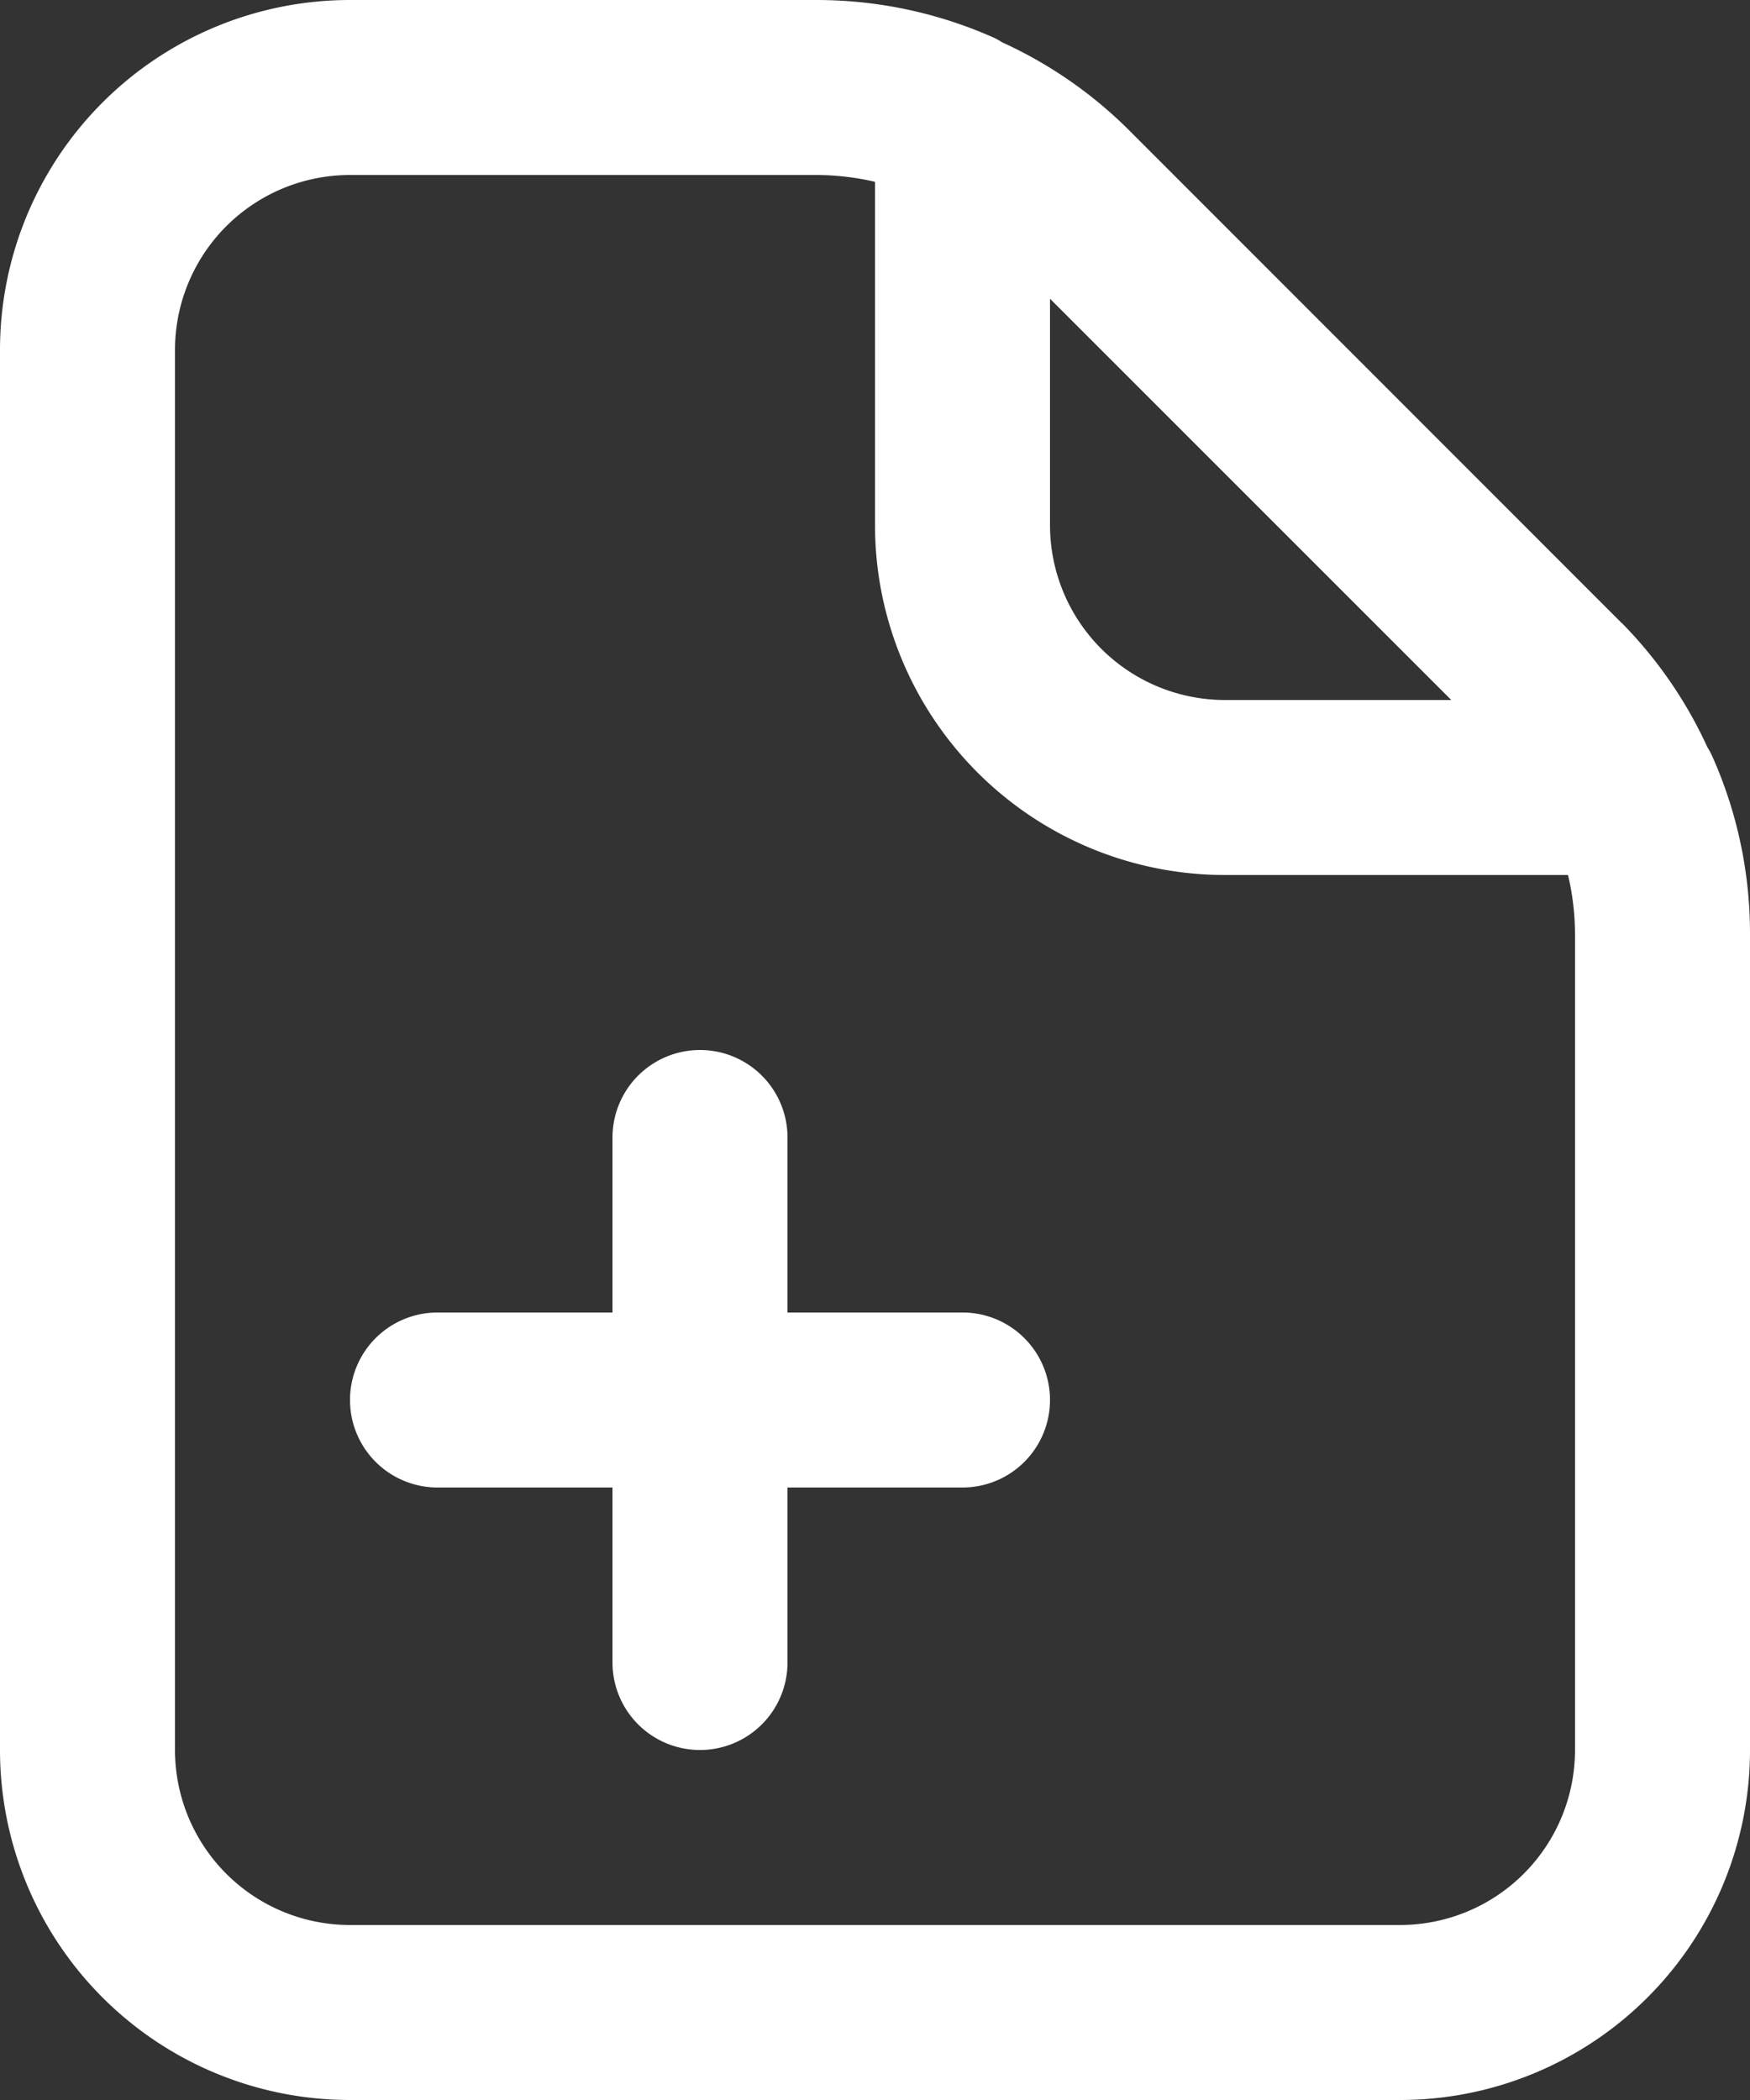
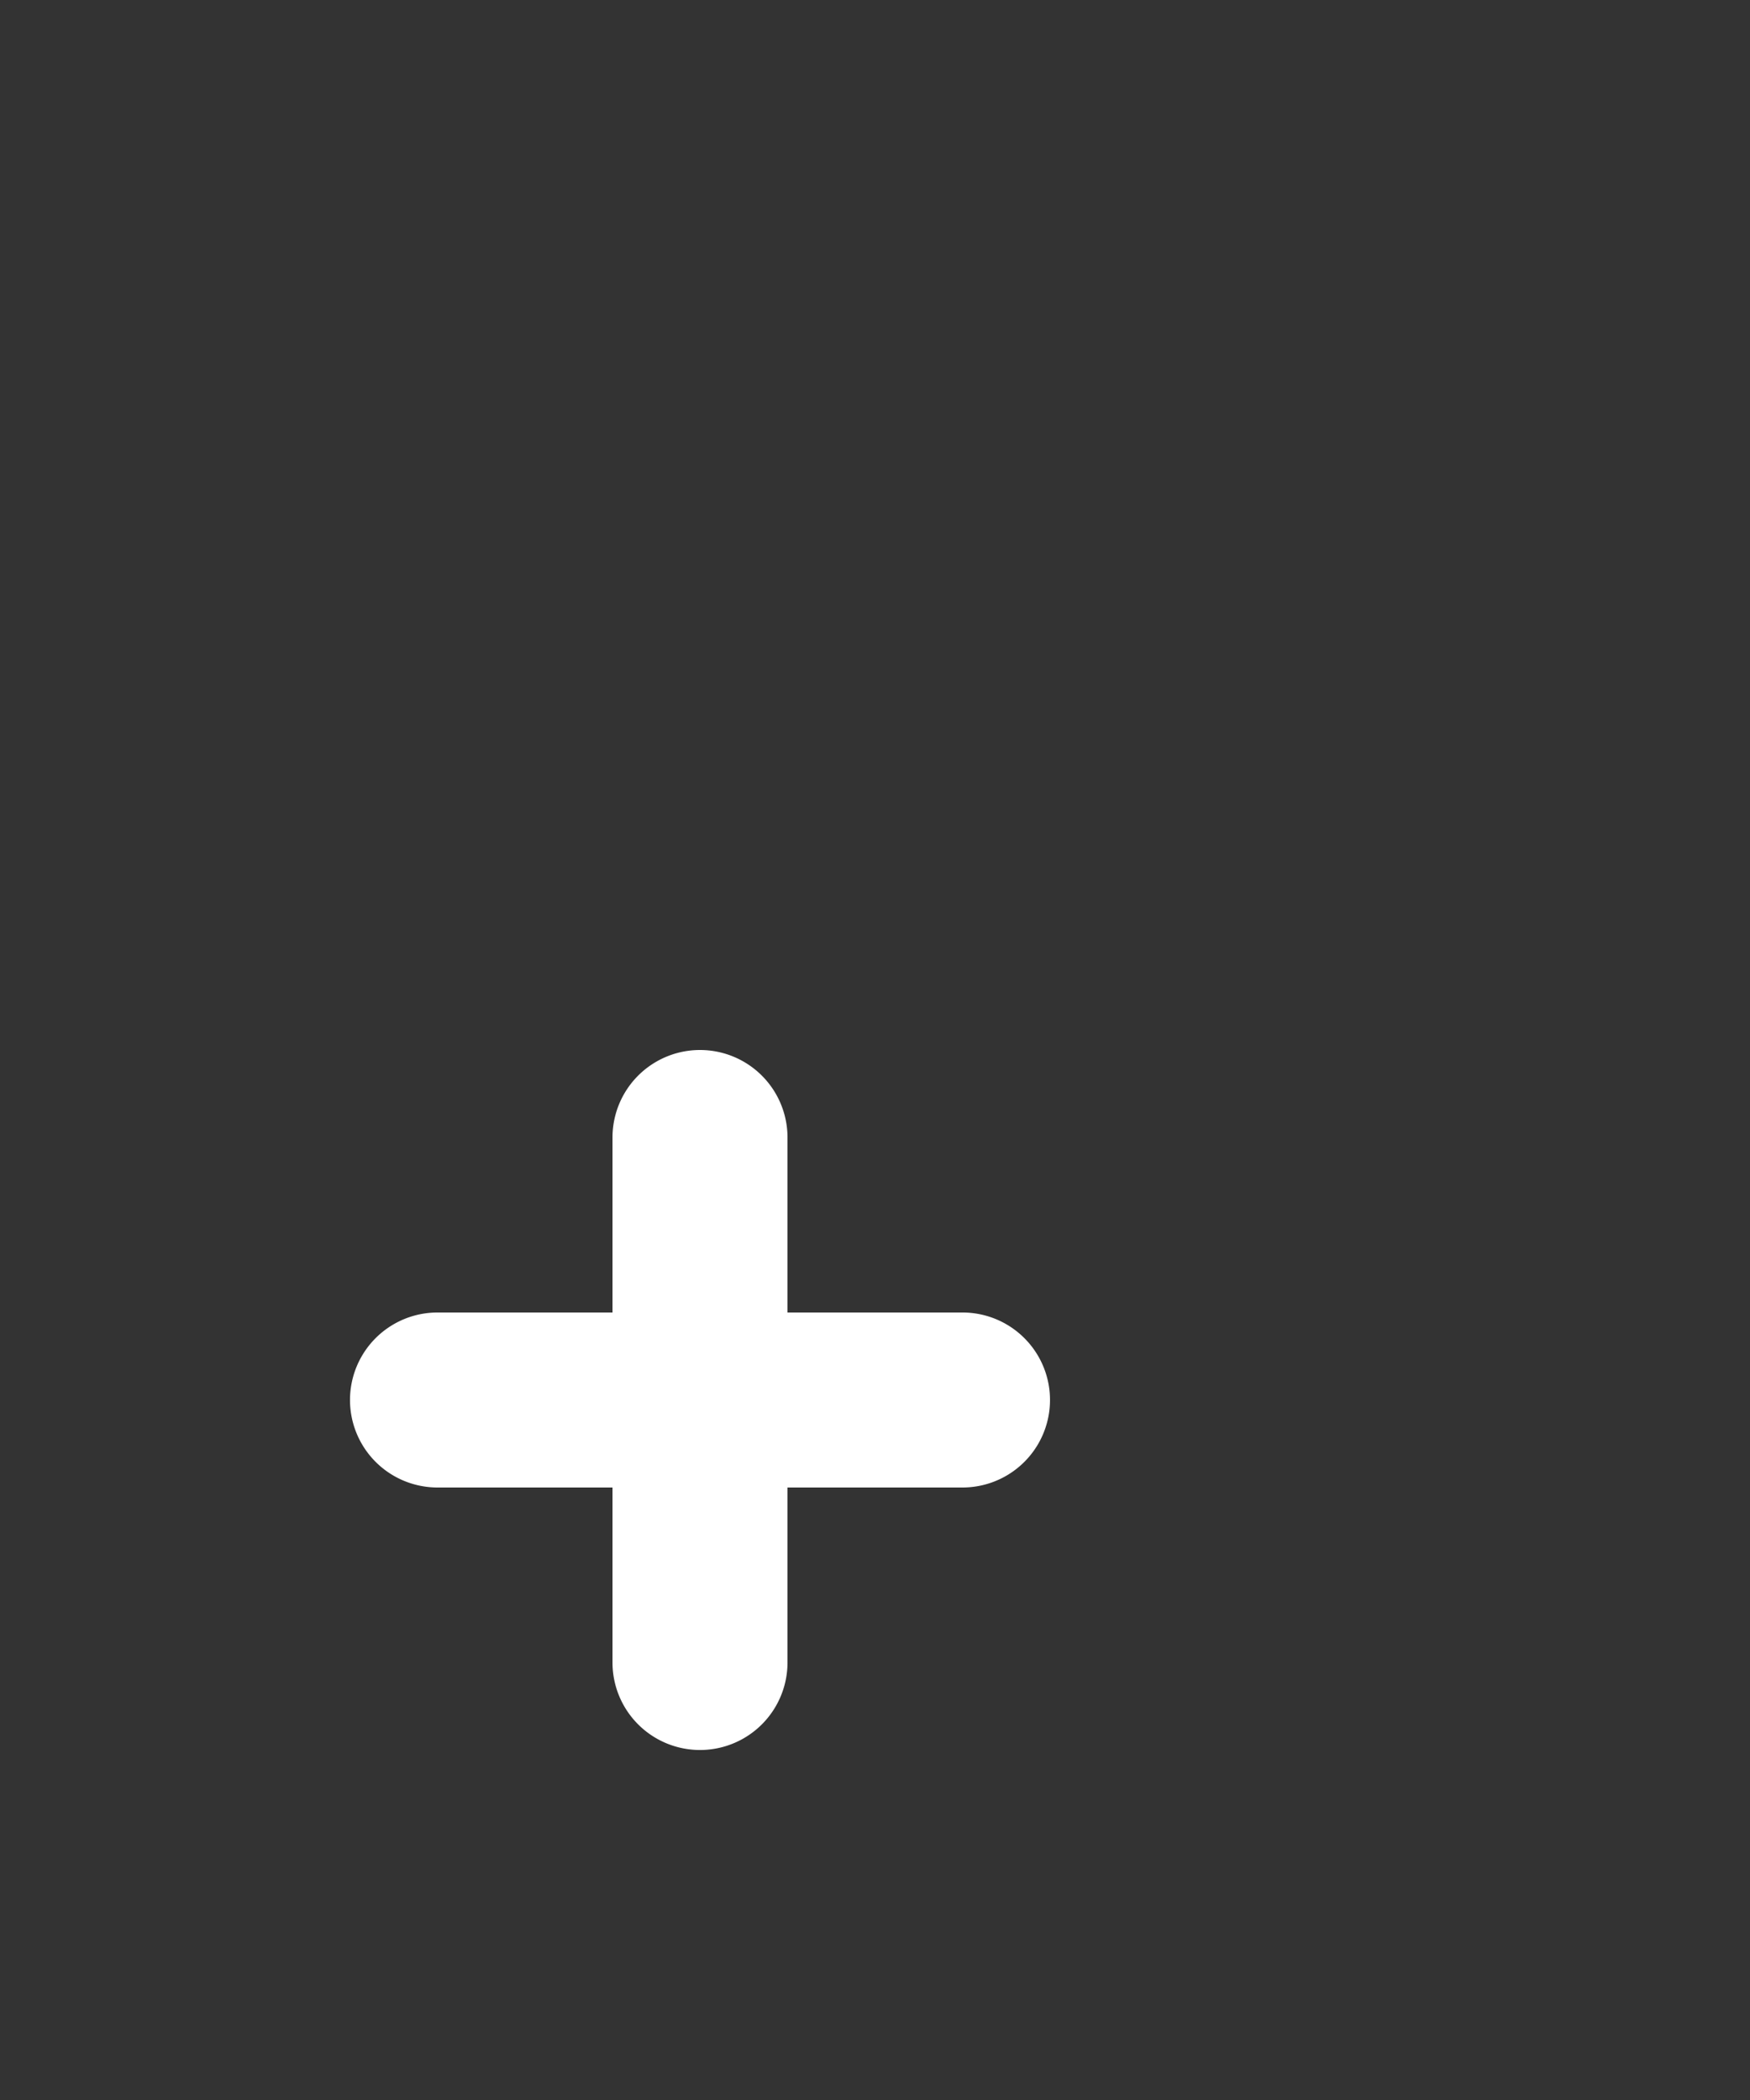
<svg xmlns="http://www.w3.org/2000/svg" width="37" height="44.4" viewBox="0 0 37 44.4">
  <rect x="0" y="0" width="37" height="44.4" fill="#333333" stroke="none" />
-   <path id="Path_3821" data-name="Path 3821" d="M36.29,13.176,25.826,2.708A9.215,9.215,0,0,0,23.2.9C23.14.868,23.083.827,23.02.8A9.22,9.22,0,0,0,19.285,0H9.4A7.4,7.4,0,0,0,2,7.4V37a7.4,7.4,0,0,0,7.4,7.4H31.6A7.4,7.4,0,0,0,39,37V19.715a9.191,9.191,0,0,0-.8-3.73,1.573,1.573,0,0,0-.1-.185,9.206,9.206,0,0,0-1.807-2.625ZM32.684,14.8H27.9a3.7,3.7,0,0,1-3.7-3.7V6.316ZM35.3,37a3.7,3.7,0,0,1-3.7,3.7H9.4A3.7,3.7,0,0,1,5.7,37V7.4A3.7,3.7,0,0,1,9.4,3.7h9.885a5.55,5.55,0,0,1,1.215.144V11.1a7.4,7.4,0,0,0,7.4,7.4h7.252a5.463,5.463,0,0,1,.148,1.215Z" transform="translate(-2)" fill="#fff" />
  <path id="Path_3822" data-name="Path 3822" d="M18.95,17.55h-3.7v-3.7a1.85,1.85,0,1,0-3.7,0v3.7H7.85a1.85,1.85,0,0,0,0,3.7h3.7v3.7a1.85,1.85,0,0,0,3.7,0v-3.7h3.7a1.85,1.85,0,0,0,0-3.7Z" transform="translate(1.4 10.2)" fill="#fff" />
</svg>